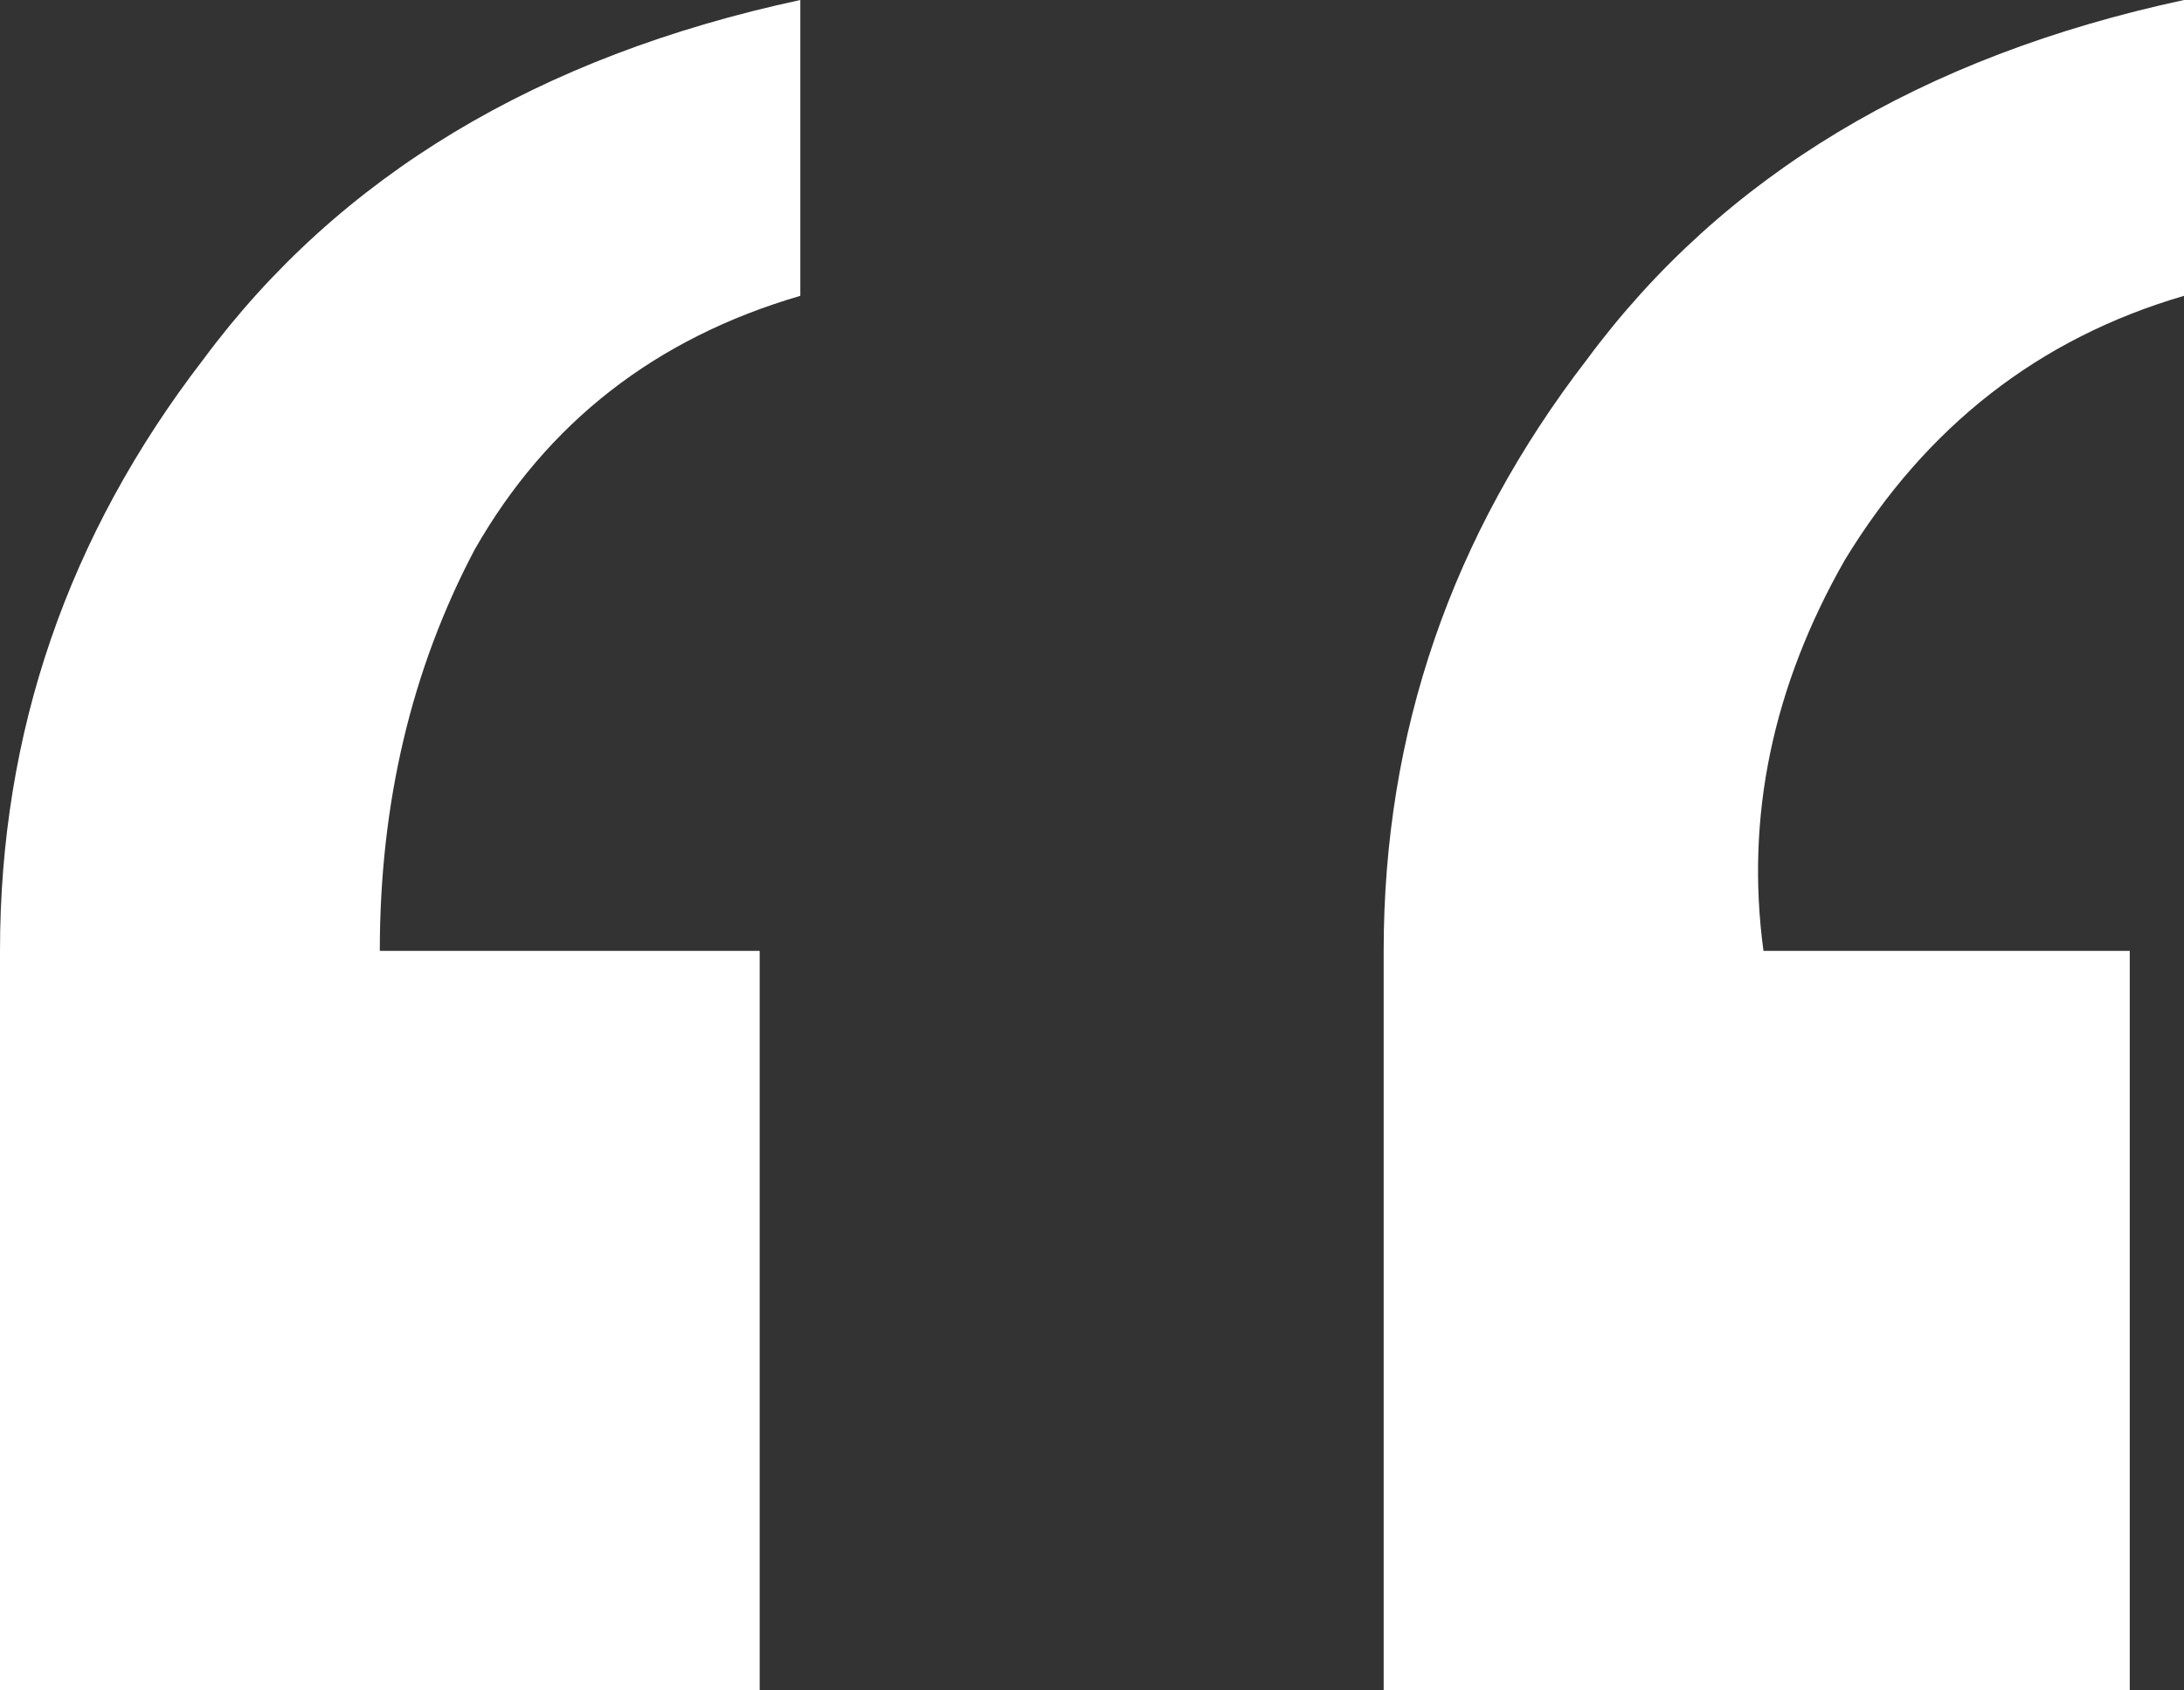
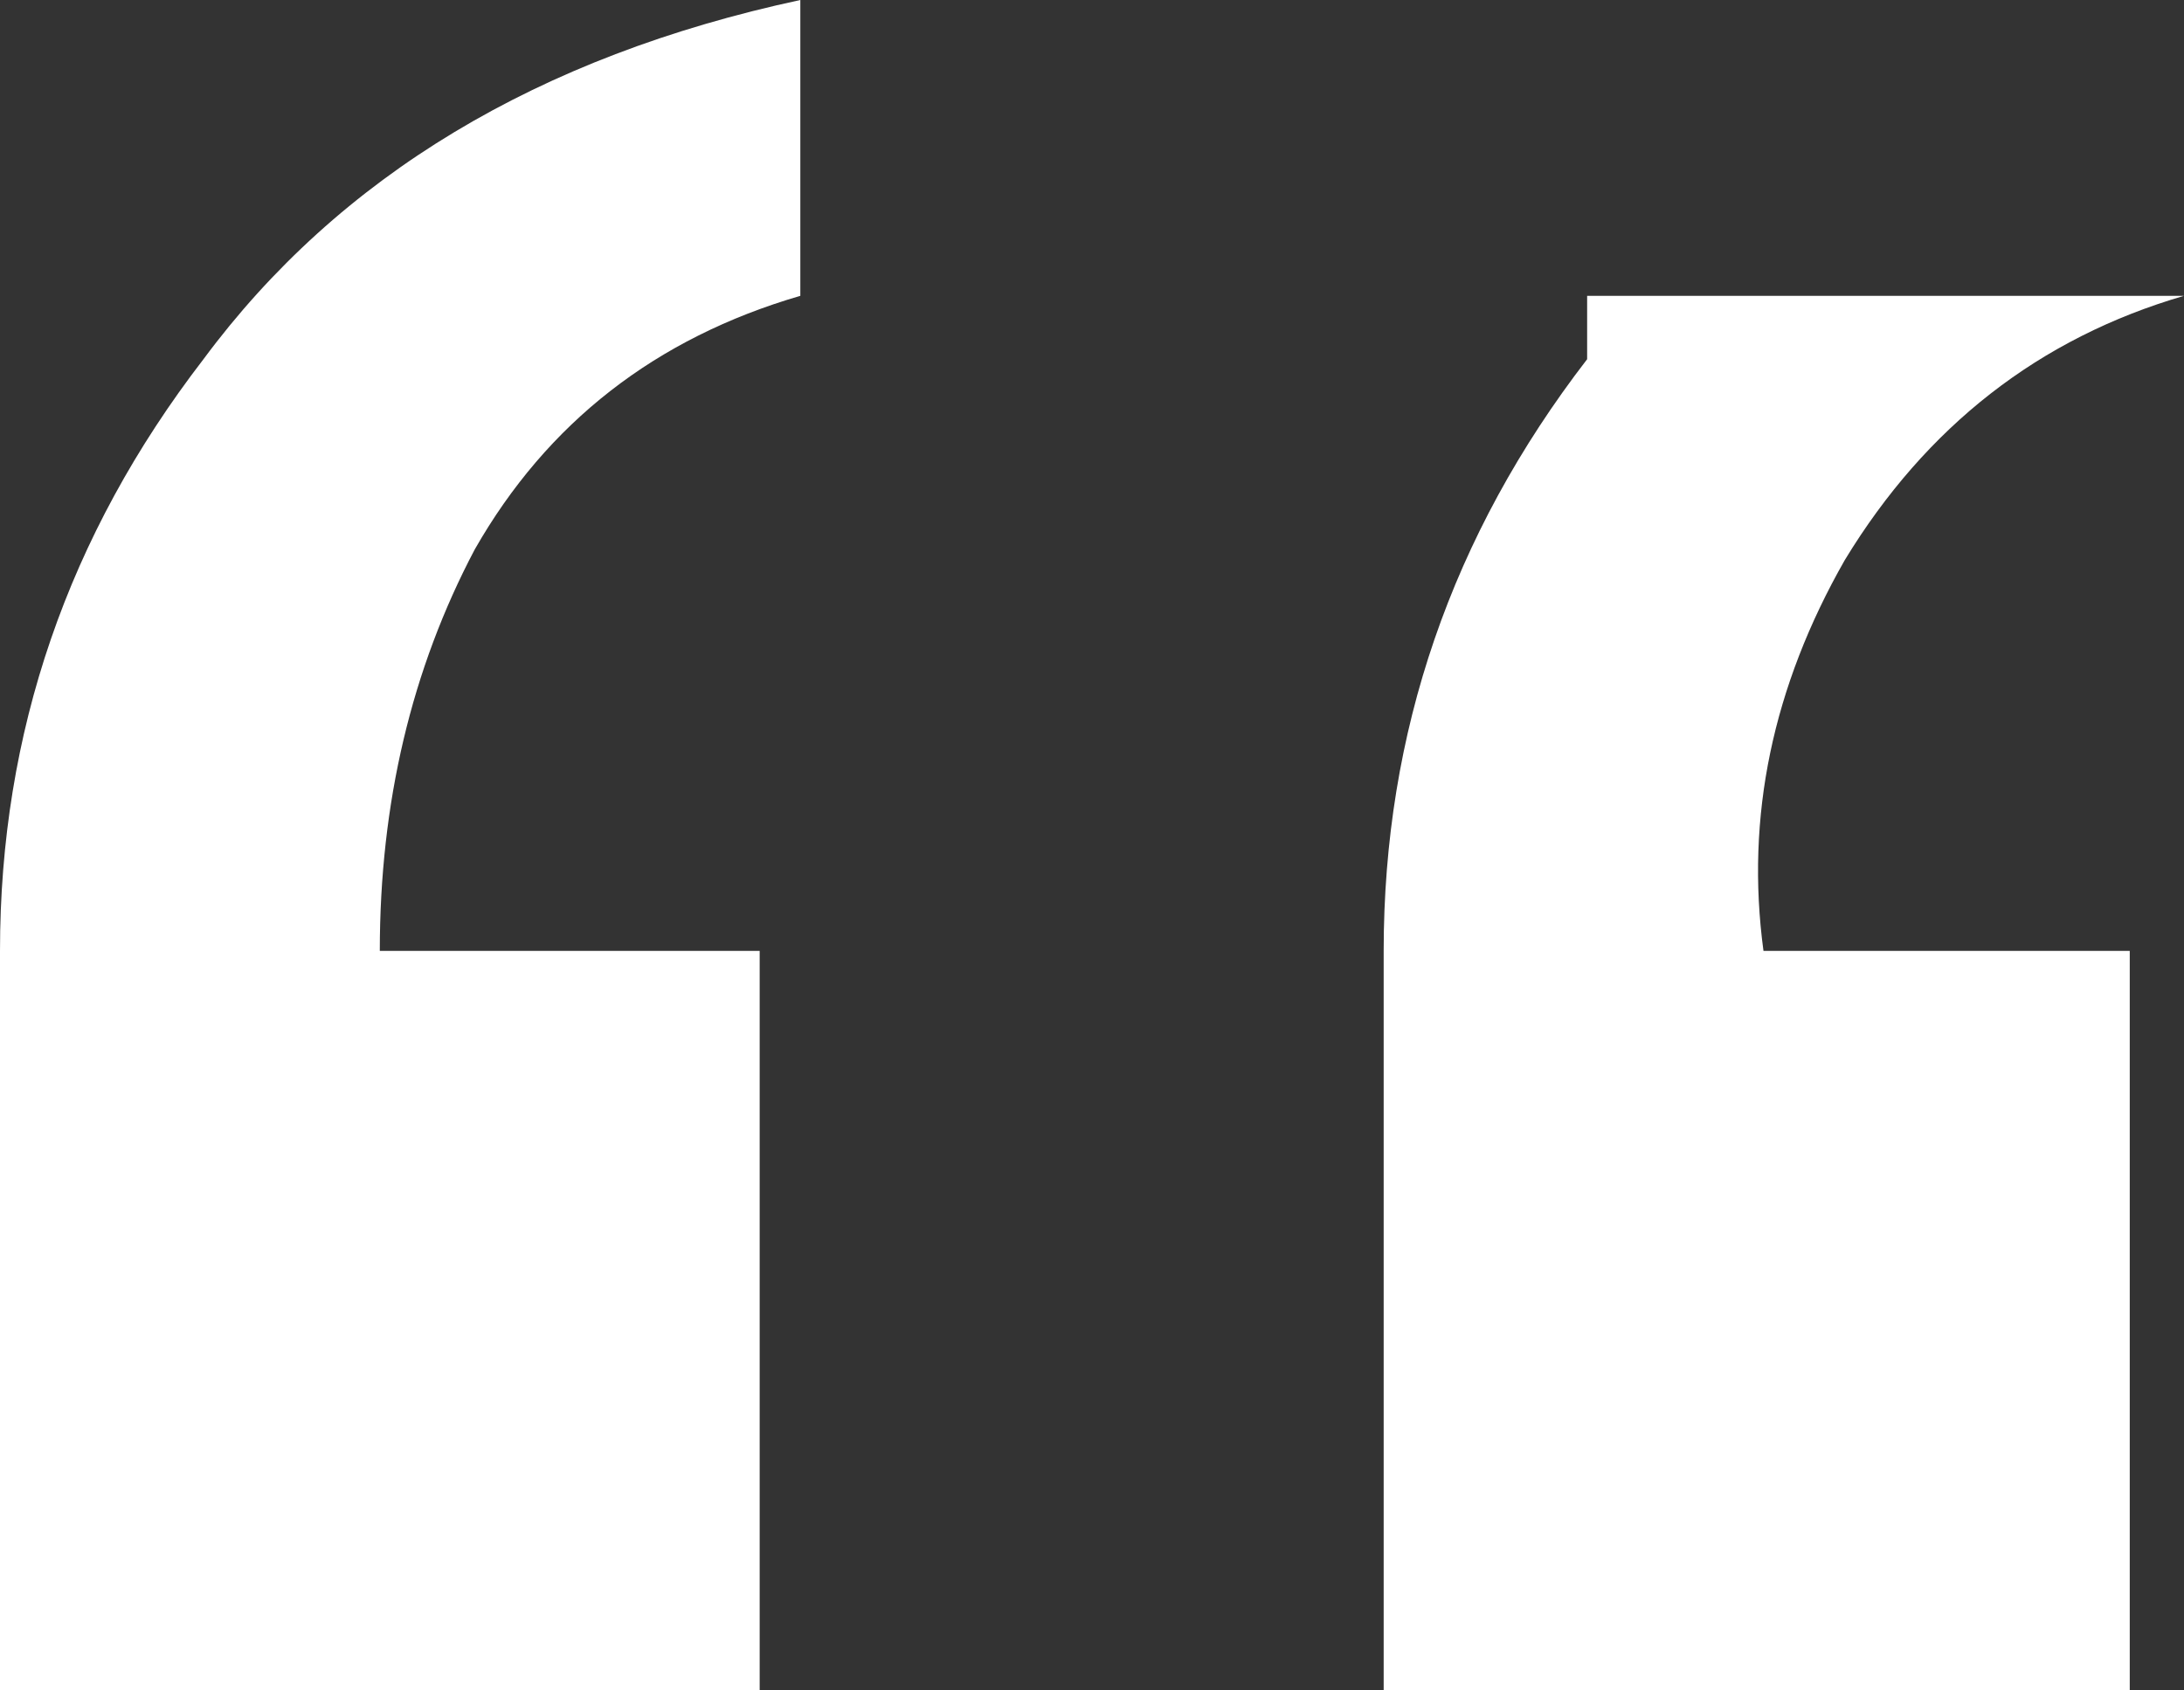
<svg xmlns="http://www.w3.org/2000/svg" width="31" height="24" viewBox="0 0 31 24" fill="none">
  <rect x="0" y="0" width="31" height="24" fill="#333333" stroke="none" />
-   <path d="M31 4.2C28.946 4.8 27.342 6.05 26.186 7.95C25.159 9.75 24.774 11.6 25.031 13.5H30.23V24H19.64V13.5C19.64 10.4 20.602 7.6 22.528 5.1C24.453 2.5 27.277 0.8 31 0V4.2ZM11.36 4.2C9.306 4.8 7.766 6 6.739 7.8C5.841 9.5 5.391 11.4 5.391 13.5H10.783V24H0V13.5C0 10.4 0.963 7.6 2.888 5.1C4.814 2.5 7.638 0.8 11.36 0V4.2Z" fill="white" />
+   <path d="M31 4.2C28.946 4.8 27.342 6.05 26.186 7.95C25.159 9.75 24.774 11.6 25.031 13.5H30.23V24H19.64V13.5C19.64 10.4 20.602 7.6 22.528 5.1V4.2ZM11.36 4.2C9.306 4.8 7.766 6 6.739 7.8C5.841 9.5 5.391 11.4 5.391 13.5H10.783V24H0V13.5C0 10.4 0.963 7.6 2.888 5.1C4.814 2.5 7.638 0.8 11.36 0V4.2Z" fill="white" />
</svg>